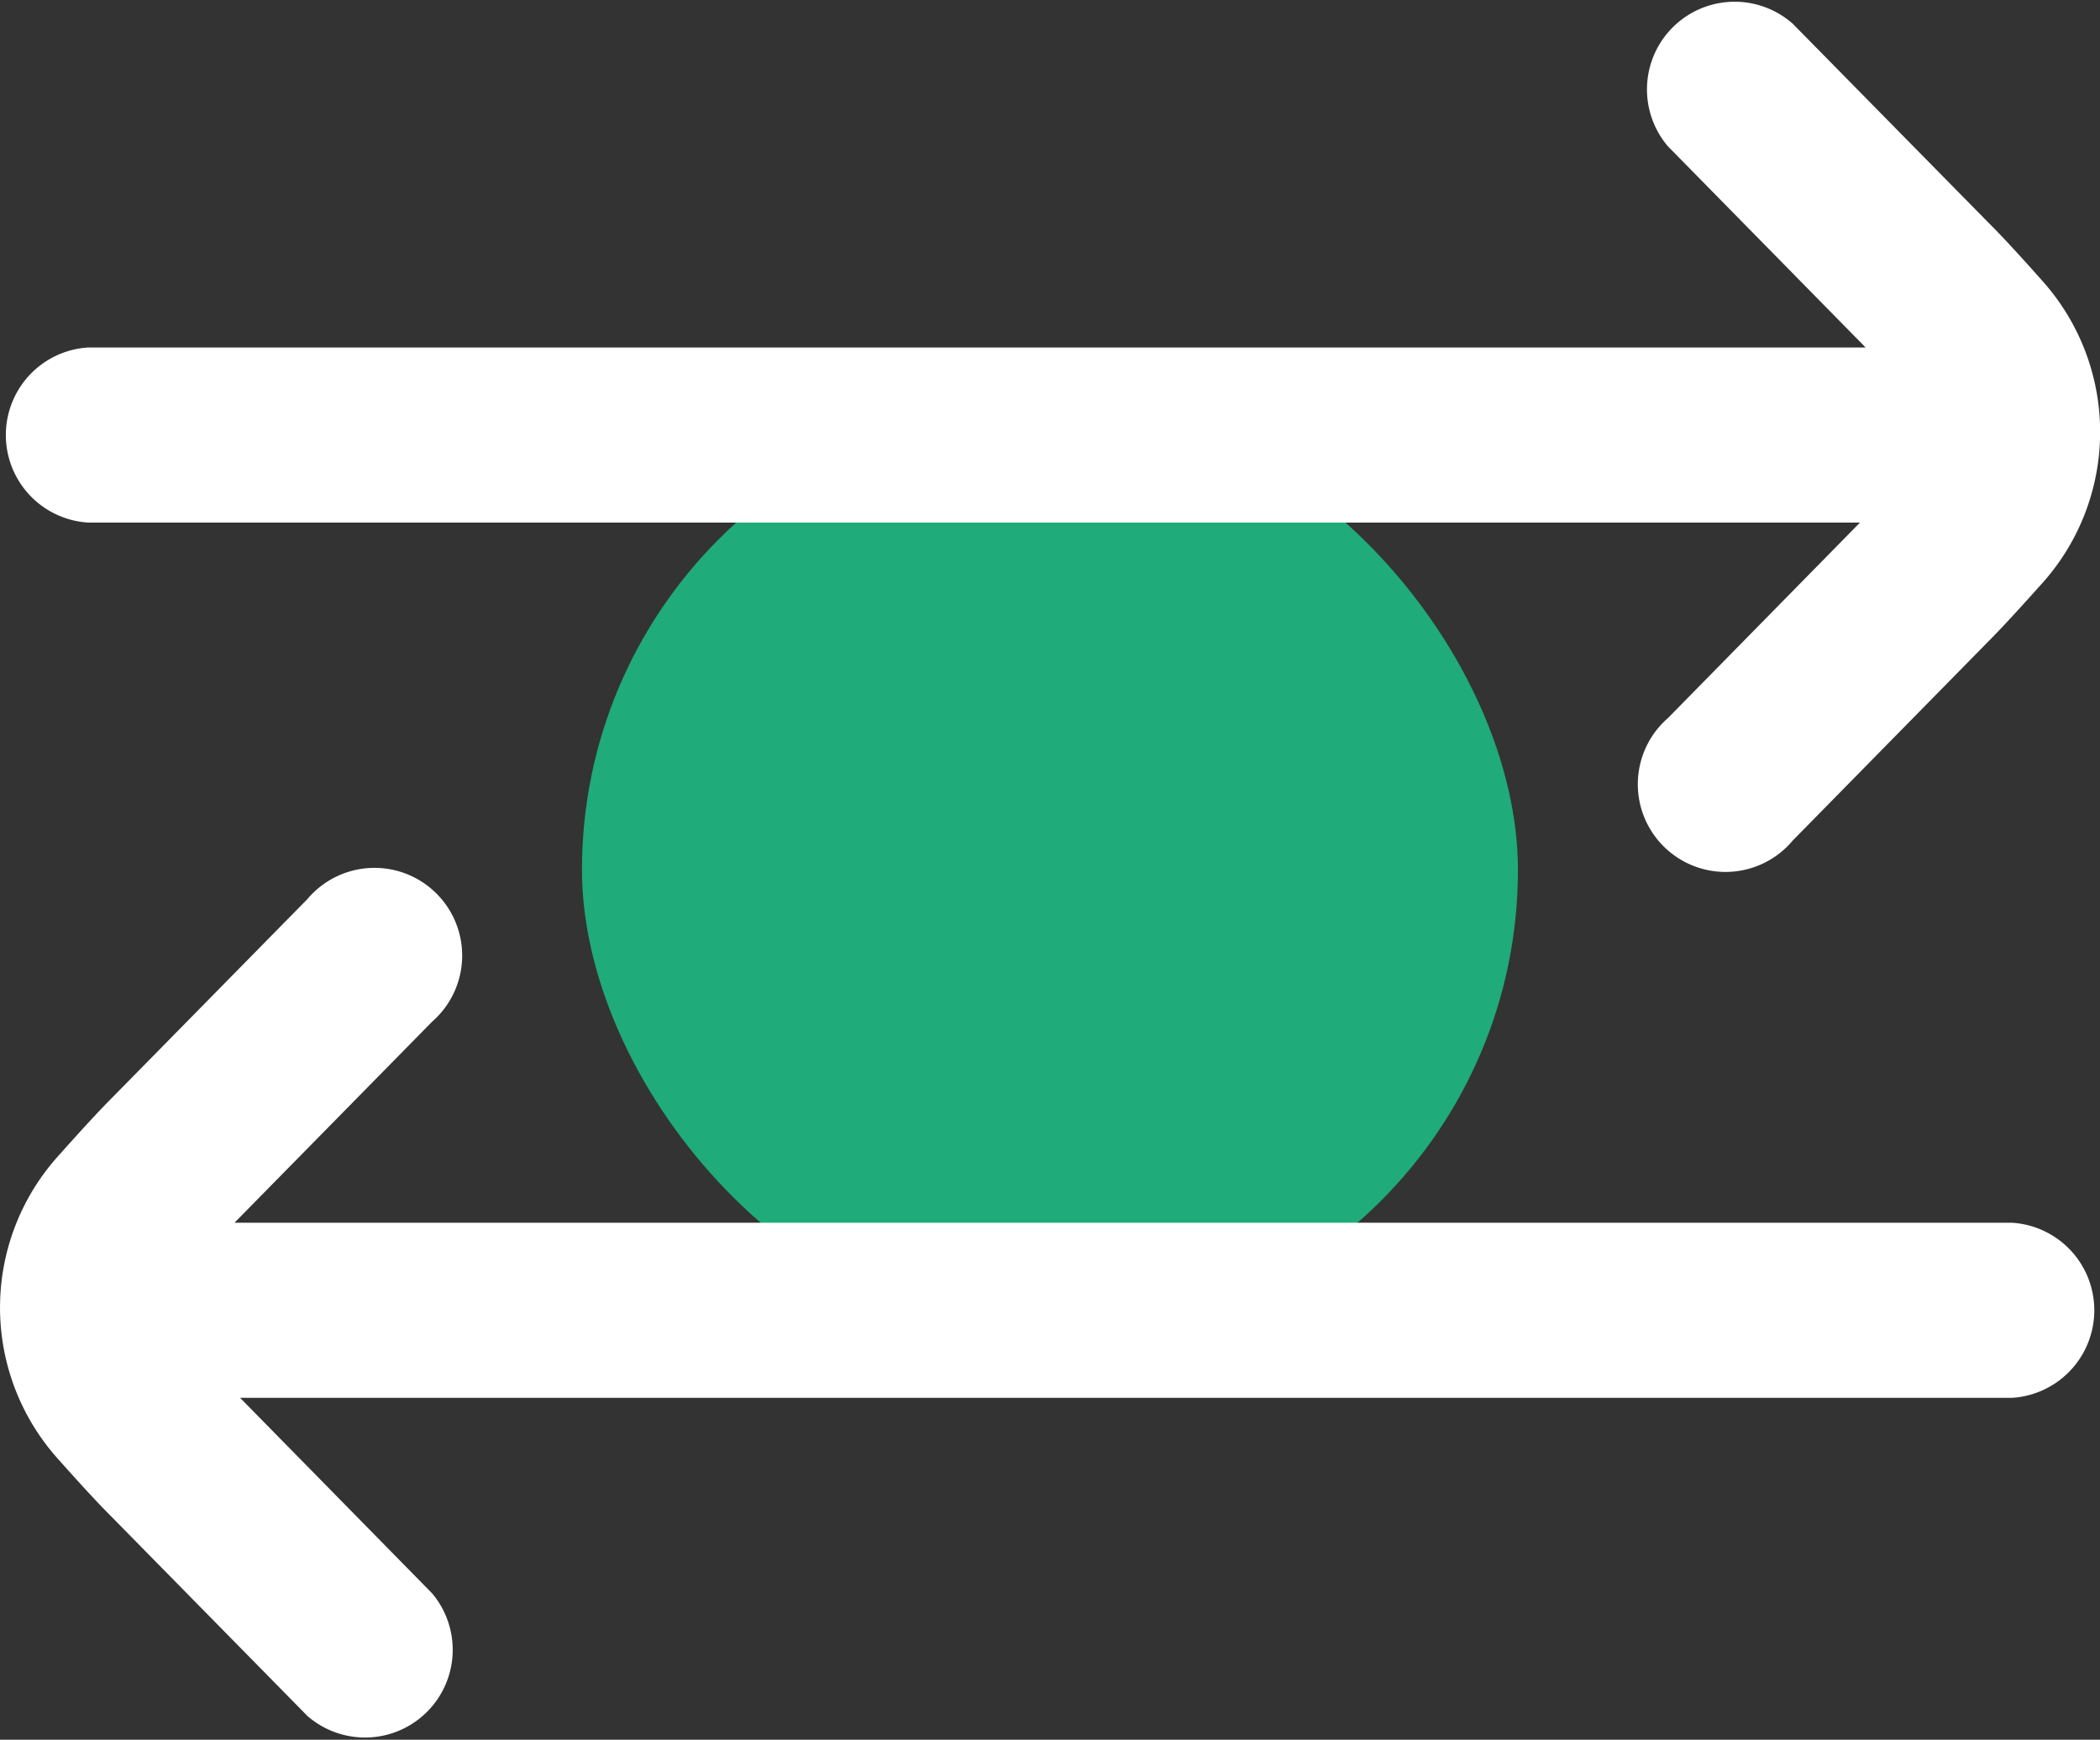
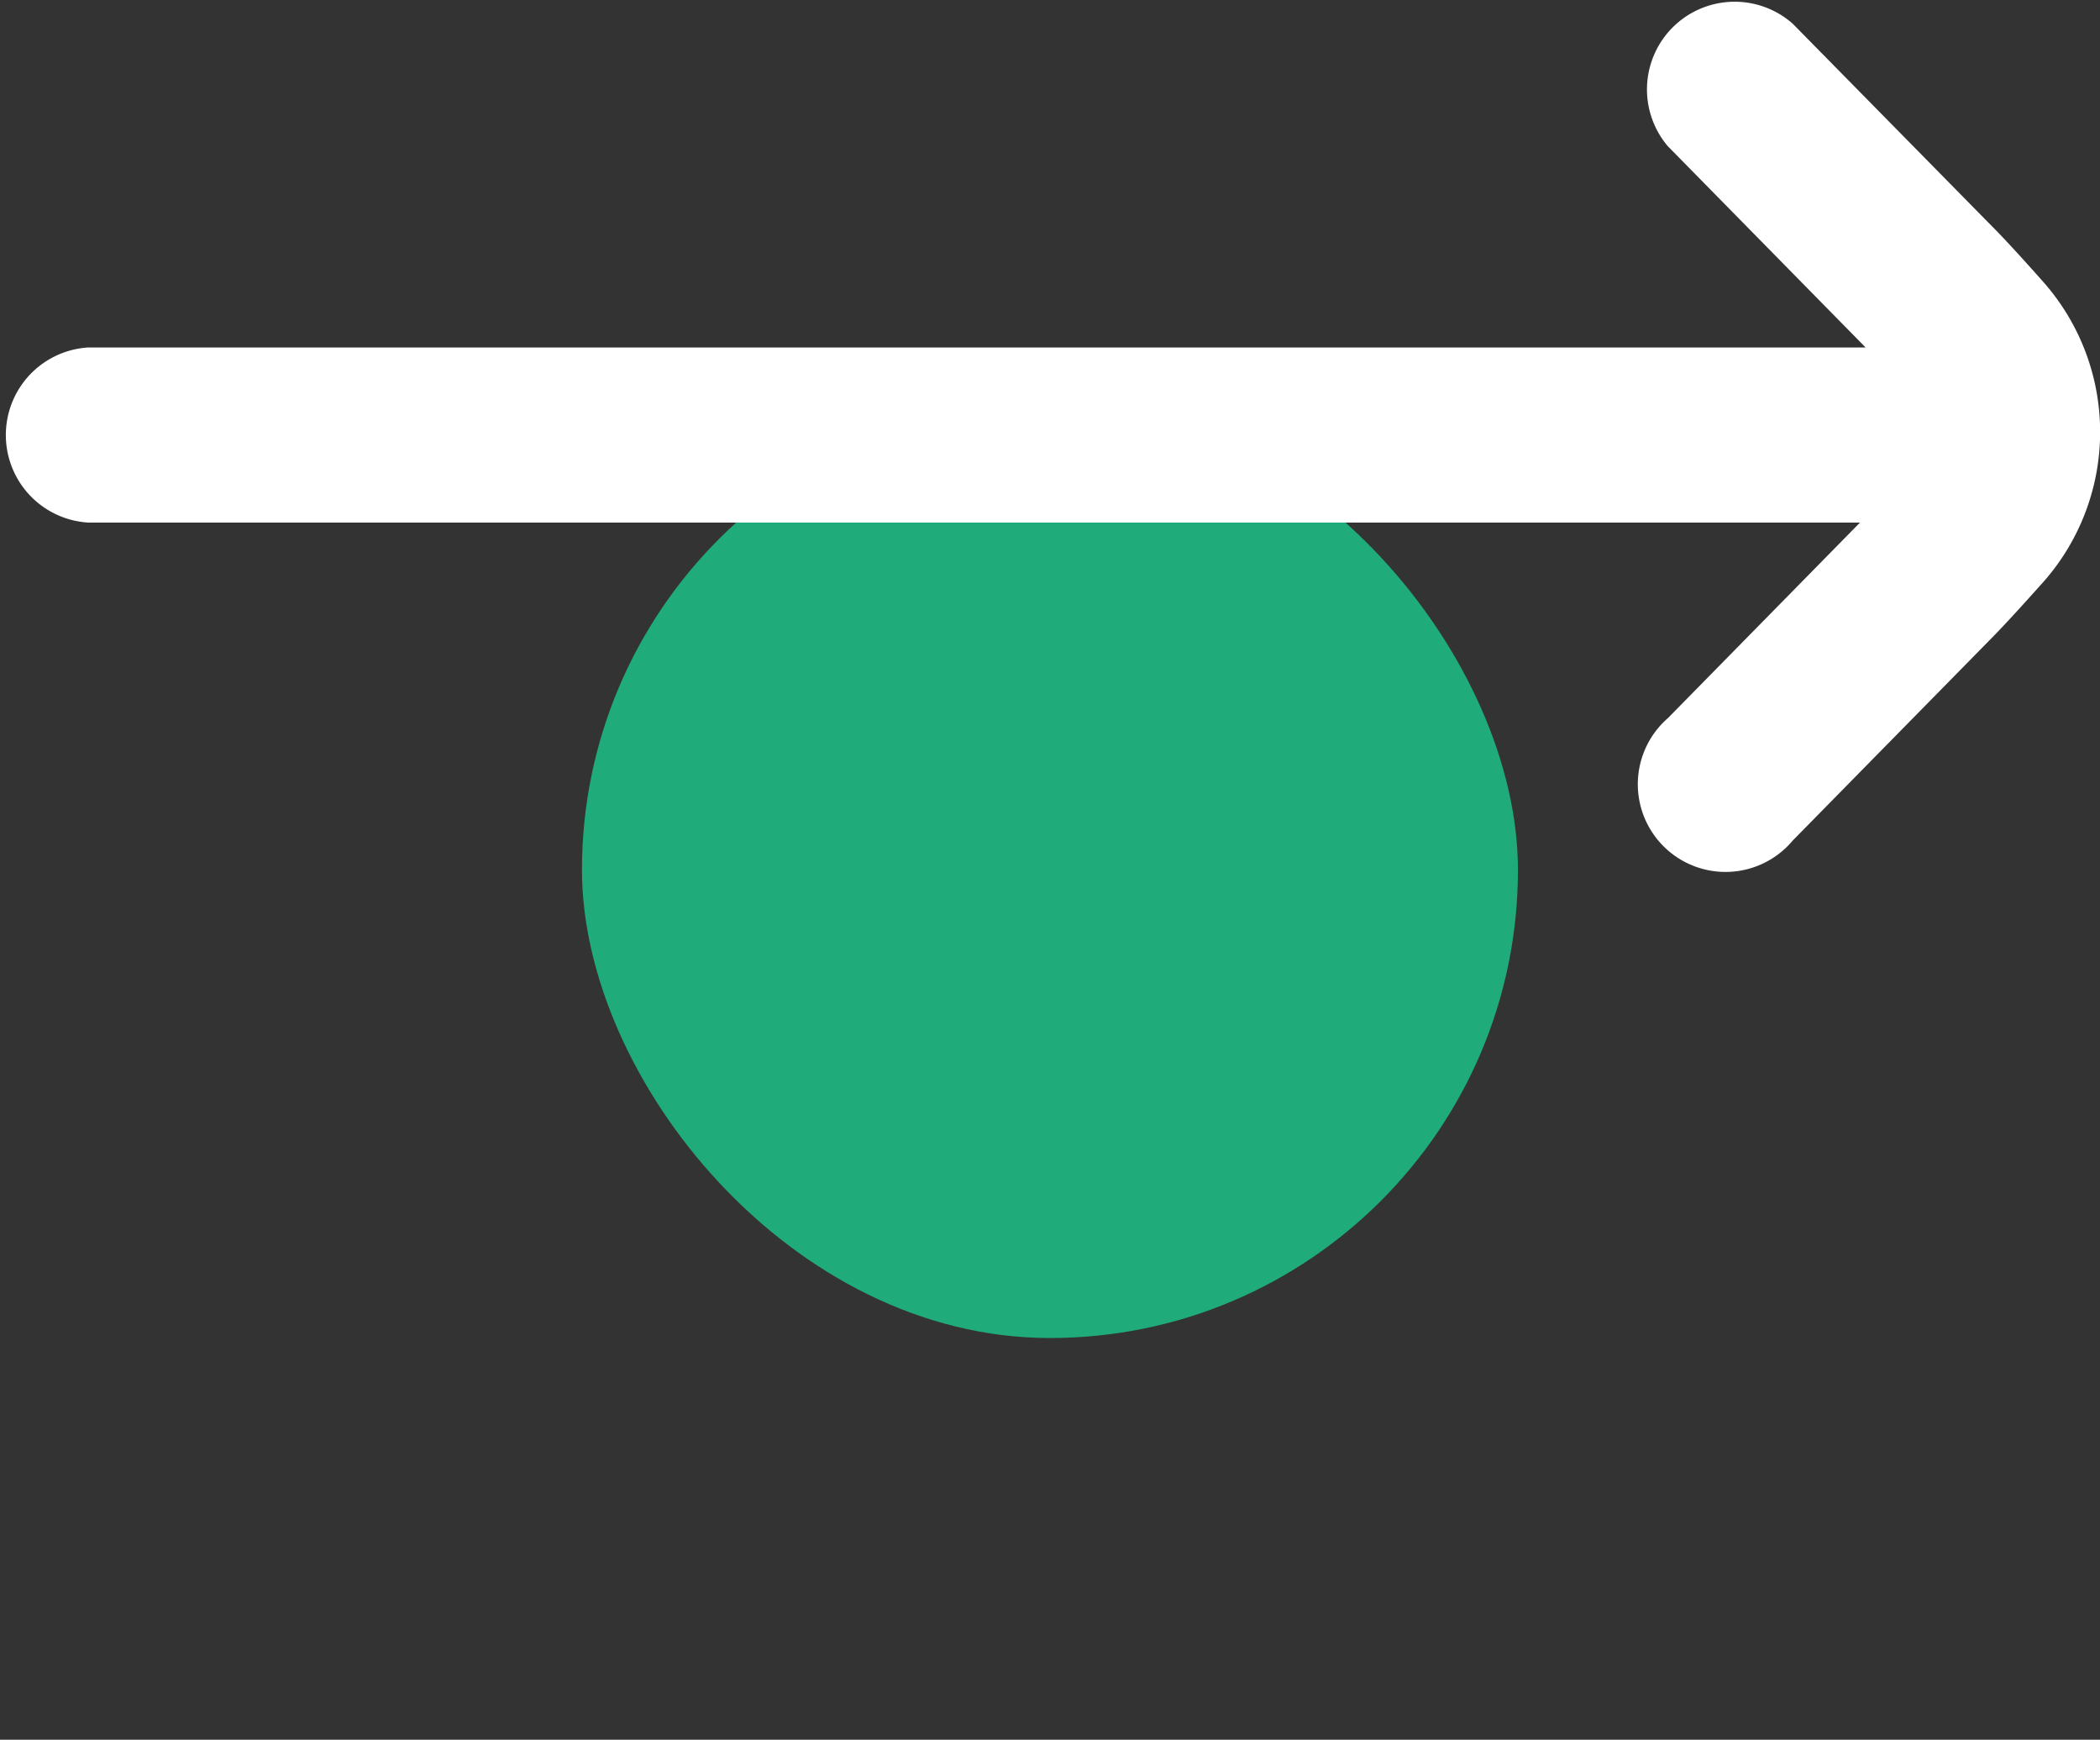
<svg xmlns="http://www.w3.org/2000/svg" width="43.107" height="35.704" viewBox="0 0 43.107 35.704">
  <rect x="0" y="0" width="43.107" height="35.704" fill="#333333" stroke="none" />
  <g id="Group_3155" data-name="Group 3155" transform="translate(-332 -2059.254)">
    <rect id="Rectangle_646" data-name="Rectangle 646" width="19.213" height="19.214" rx="9.607" transform="translate(343.946 2067.5)" fill="#1fab7a" />
    <g id="exchange" transform="translate(332 2059.254)">
-       <path id="Path_362" data-name="Path 362" d="M41.31,19.207H4.815l.025-.027,4.031-4.1a1.8,1.8,0,1,0-2.561-2.515l-4.022,4.09c-.293.293-.7.742-1.121,1.214a4.648,4.648,0,0,0,0,6.159c.418.471.828.92,1.11,1.2l4.032,4.1a1.8,1.8,0,0,0,2.561-2.515L4.928,22.8H41.31a1.8,1.8,0,0,0,0-3.592Z" transform="translate(0 5.887)" fill="#fff" />
      <path id="Path_363" data-name="Path 363" d="M1.8,12.754h36.38l-3.941,4.011A1.8,1.8,0,1,0,36.8,19.279l4.022-4.093c.293-.293.7-.742,1.121-1.212a4.648,4.648,0,0,0,0-6.159c-.418-.472-.828-.921-1.11-1.2L36.8,2.516A1.8,1.8,0,0,0,34.236,5.03l4.043,4.113.014.018H1.8a1.8,1.8,0,0,0,0,3.592Z" transform="translate(0 -2.029)" fill="#fff" />
    </g>
  </g>
</svg>